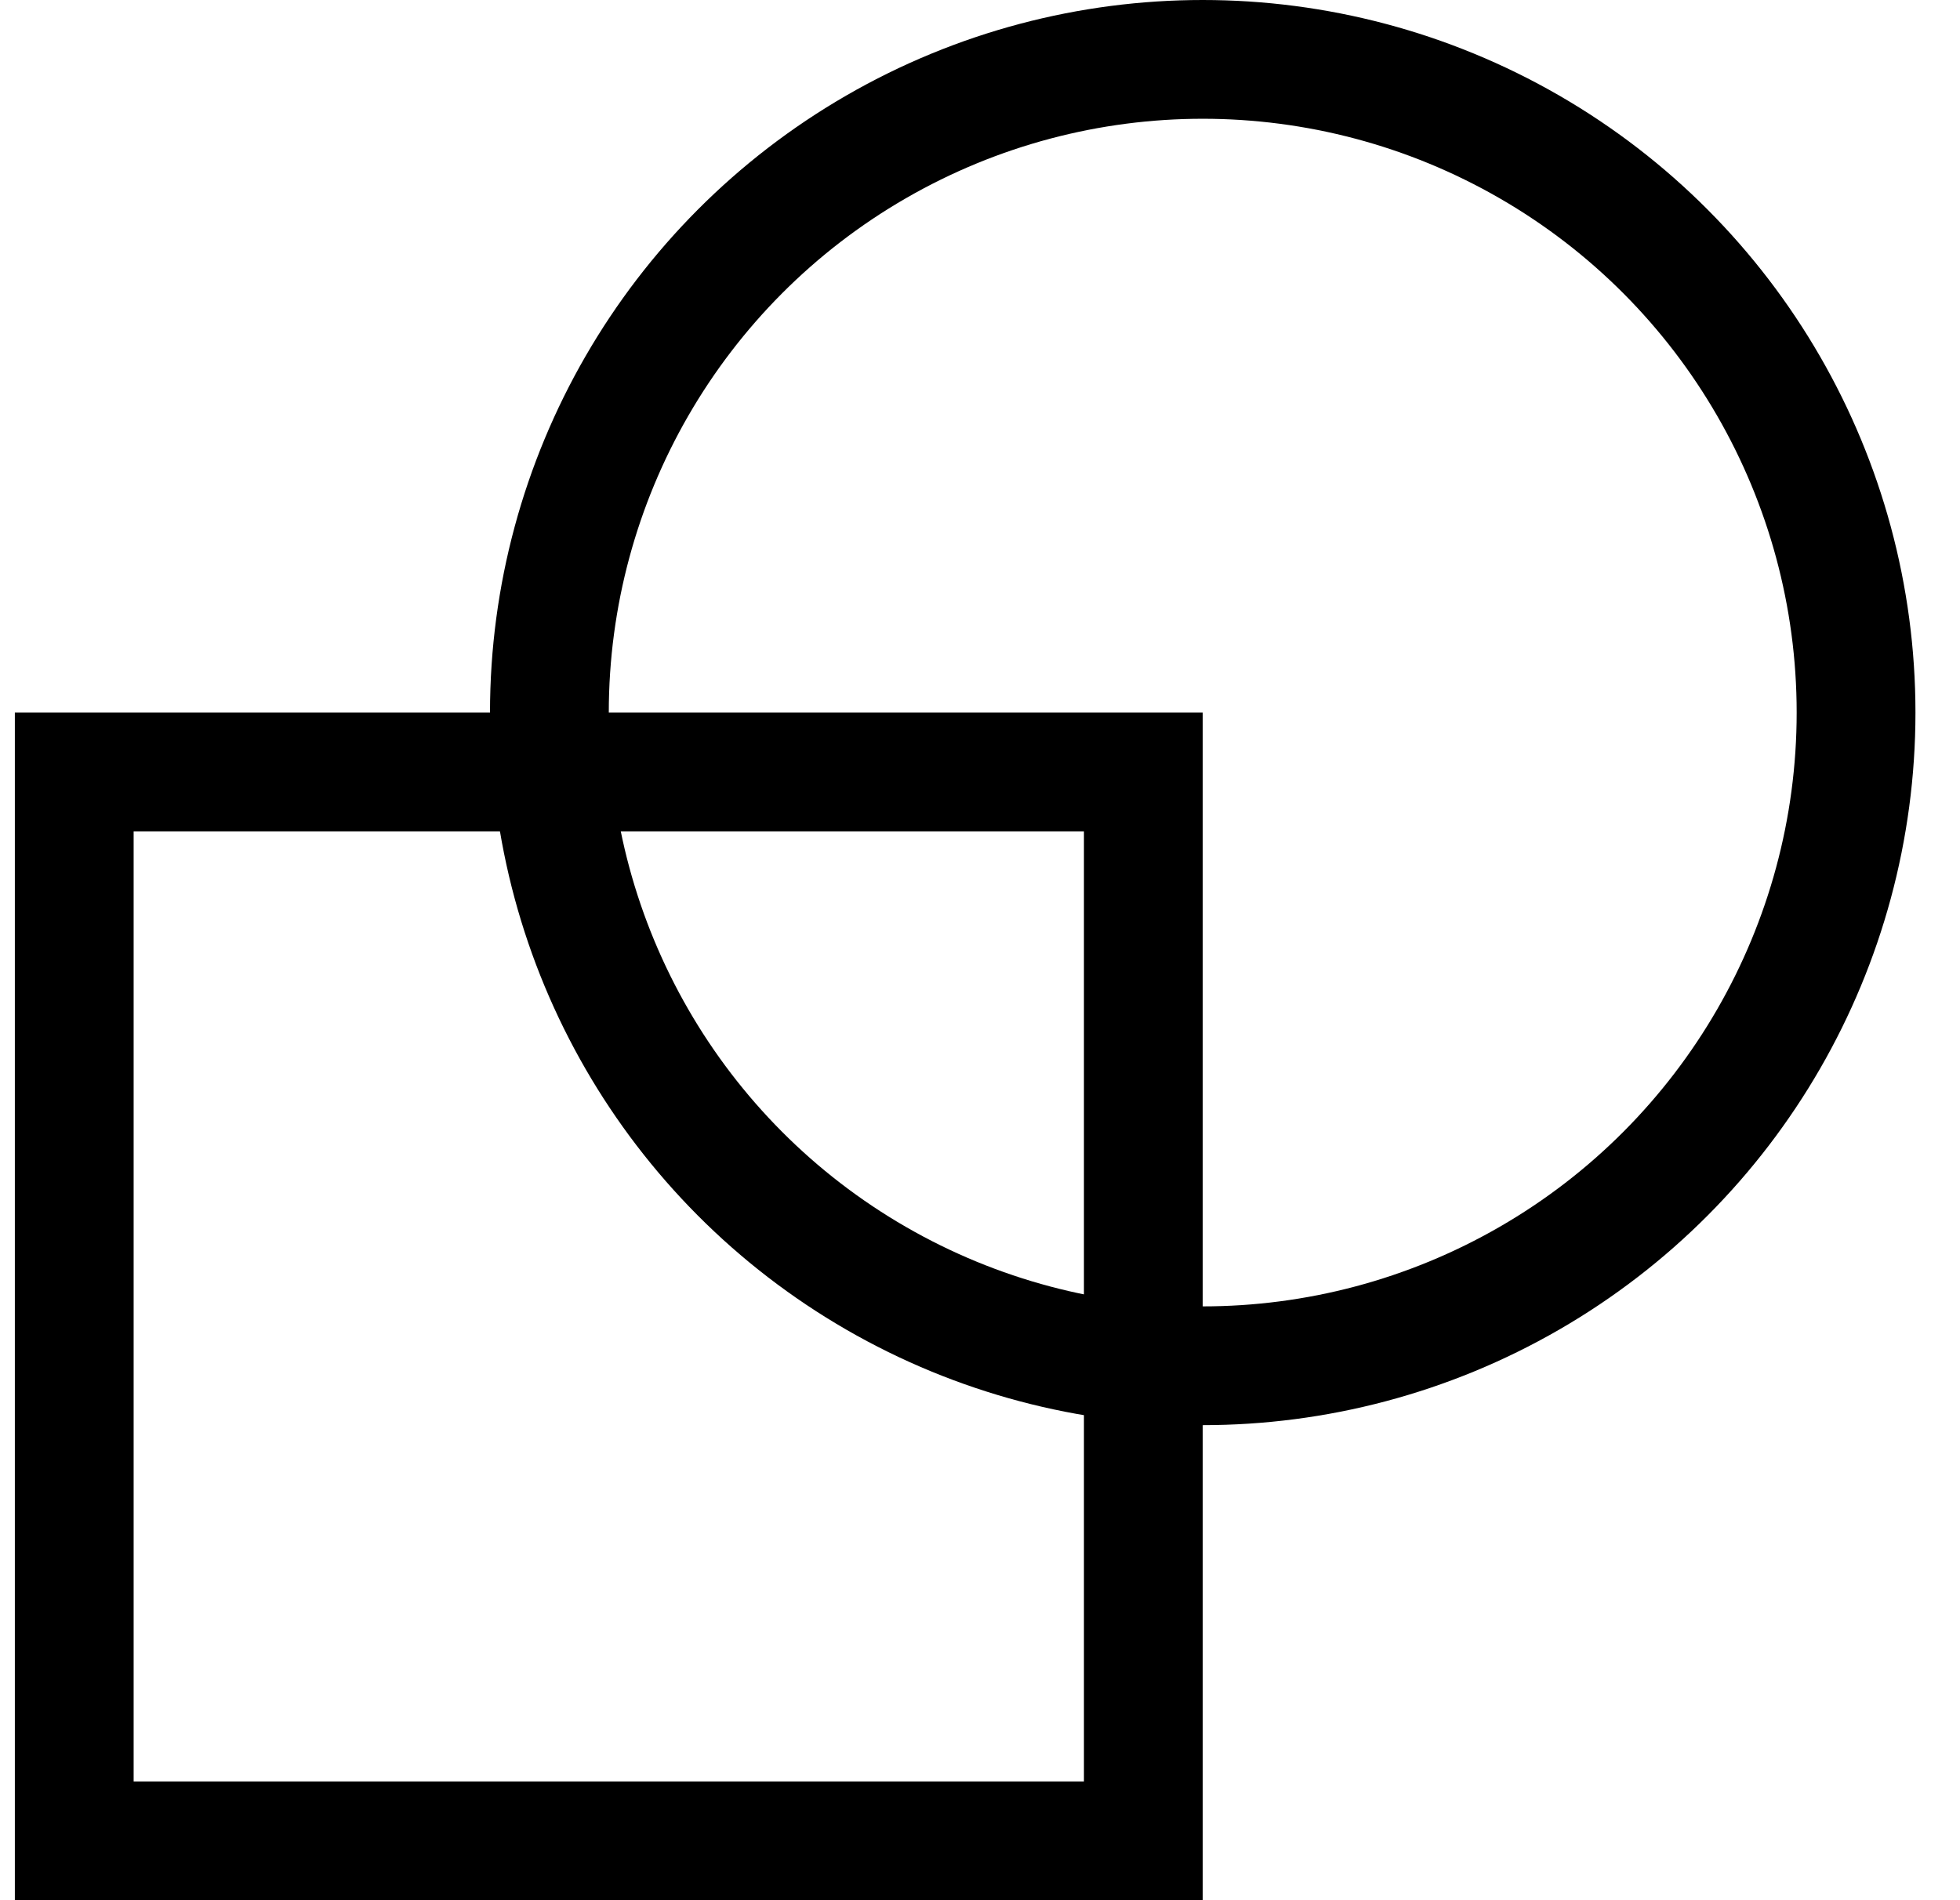
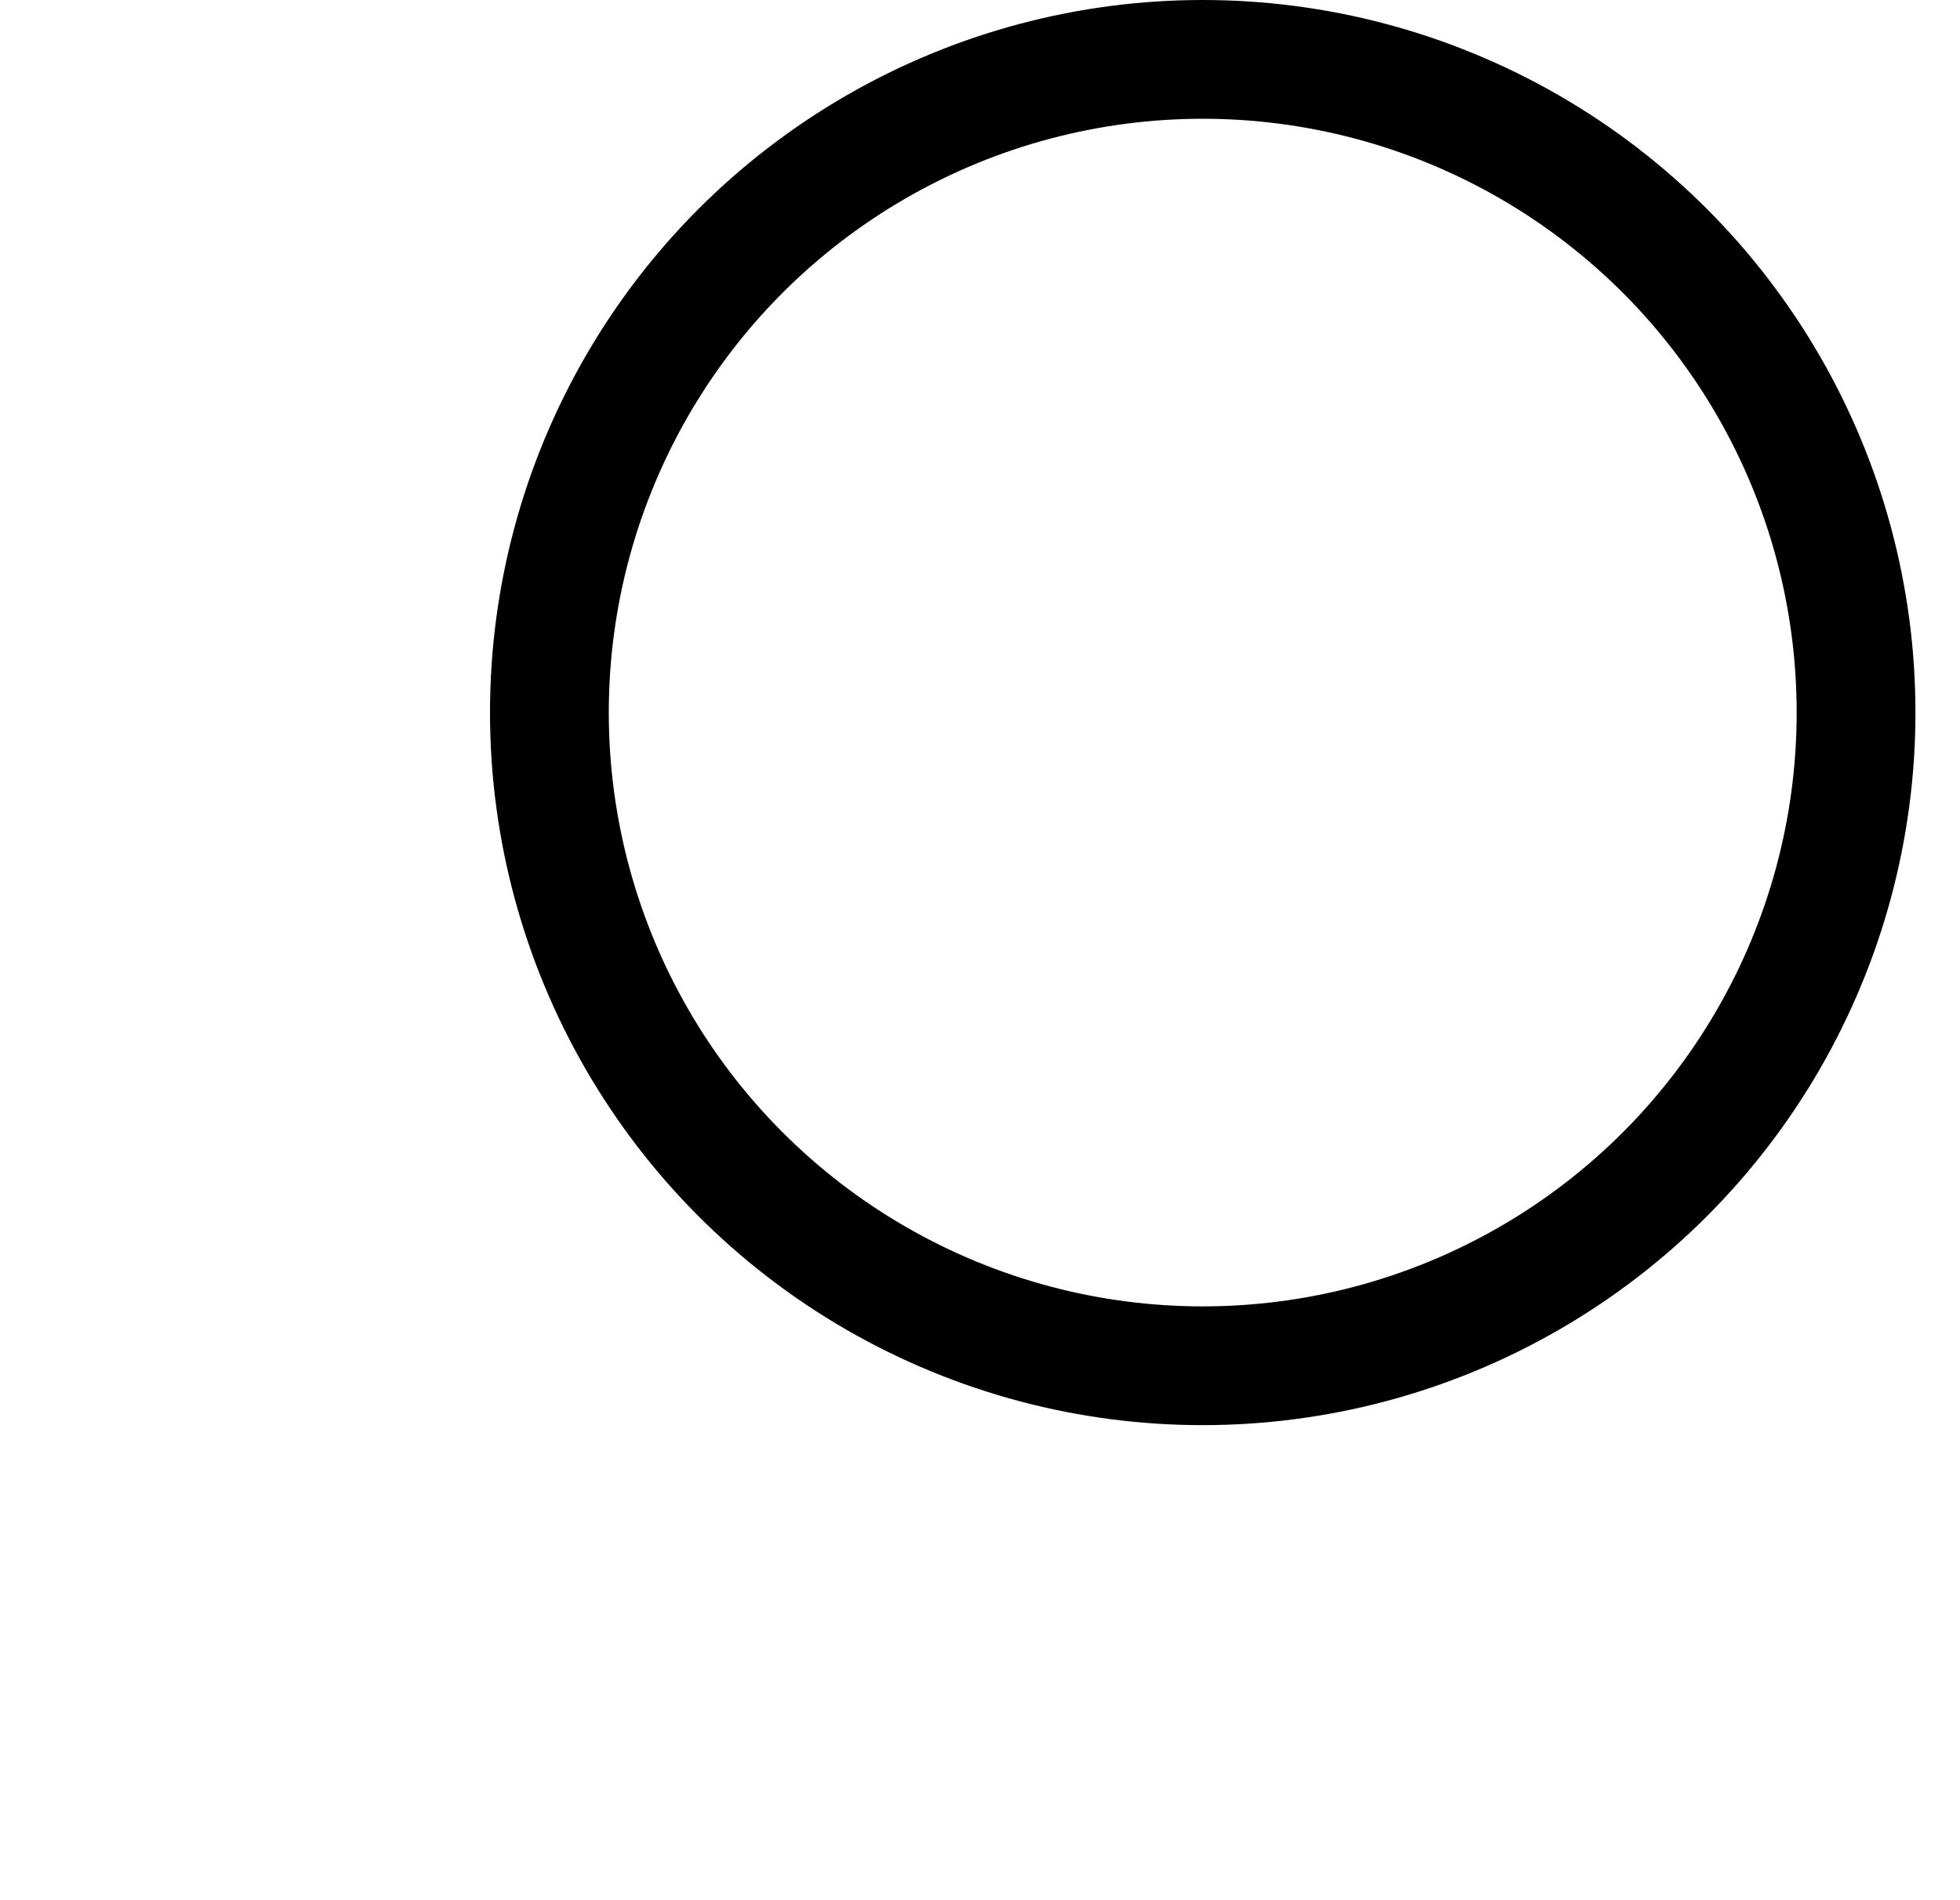
<svg xmlns="http://www.w3.org/2000/svg" width="33" height="32" viewBox="0 0 33 32" fill="none">
  <g clip-path="url(#clip0_4376_6272)">
-     <rect x="1.25" y="13" width="18" height="18" stroke="black" stroke-width="2" />
    <circle cx="20.25" cy="12" r="11" stroke="black" stroke-width="2" />
  </g>
  <defs>
    <clipPath id="clip0_4376_6272">
      <rect width="32" height="32" fill="white" transform="translate(0.25)" />
    </clipPath>
  </defs>
</svg>